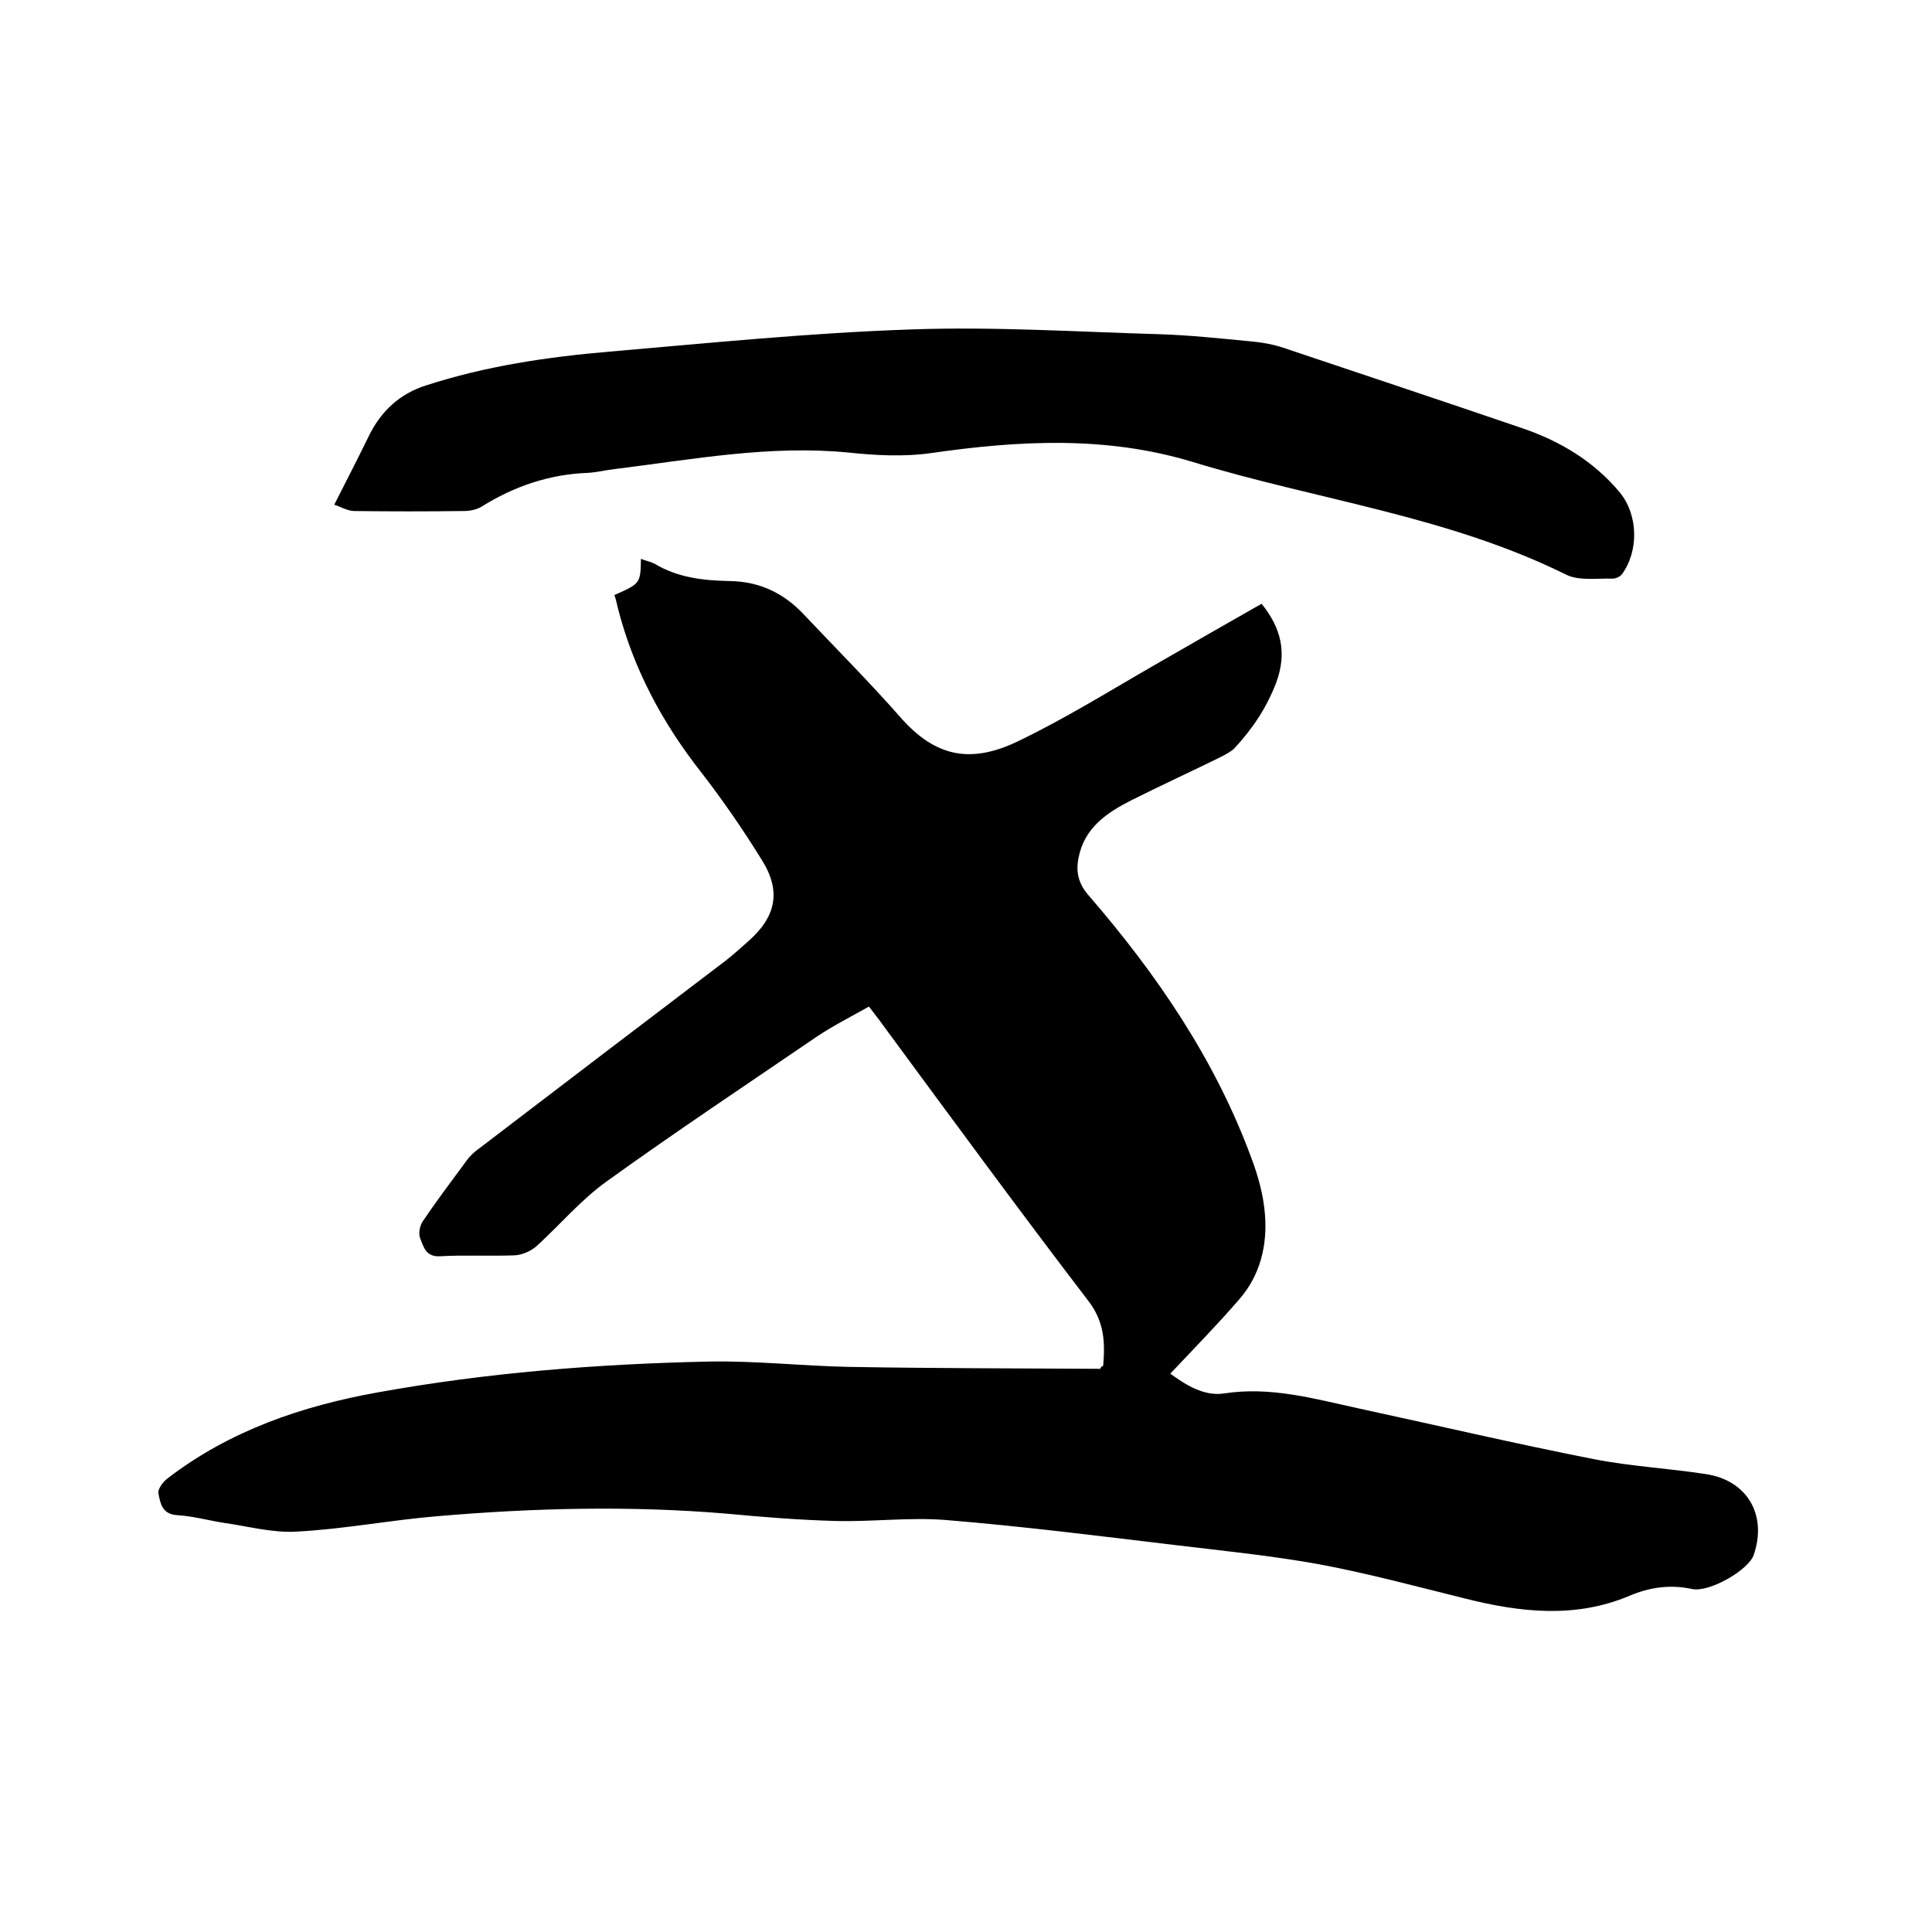
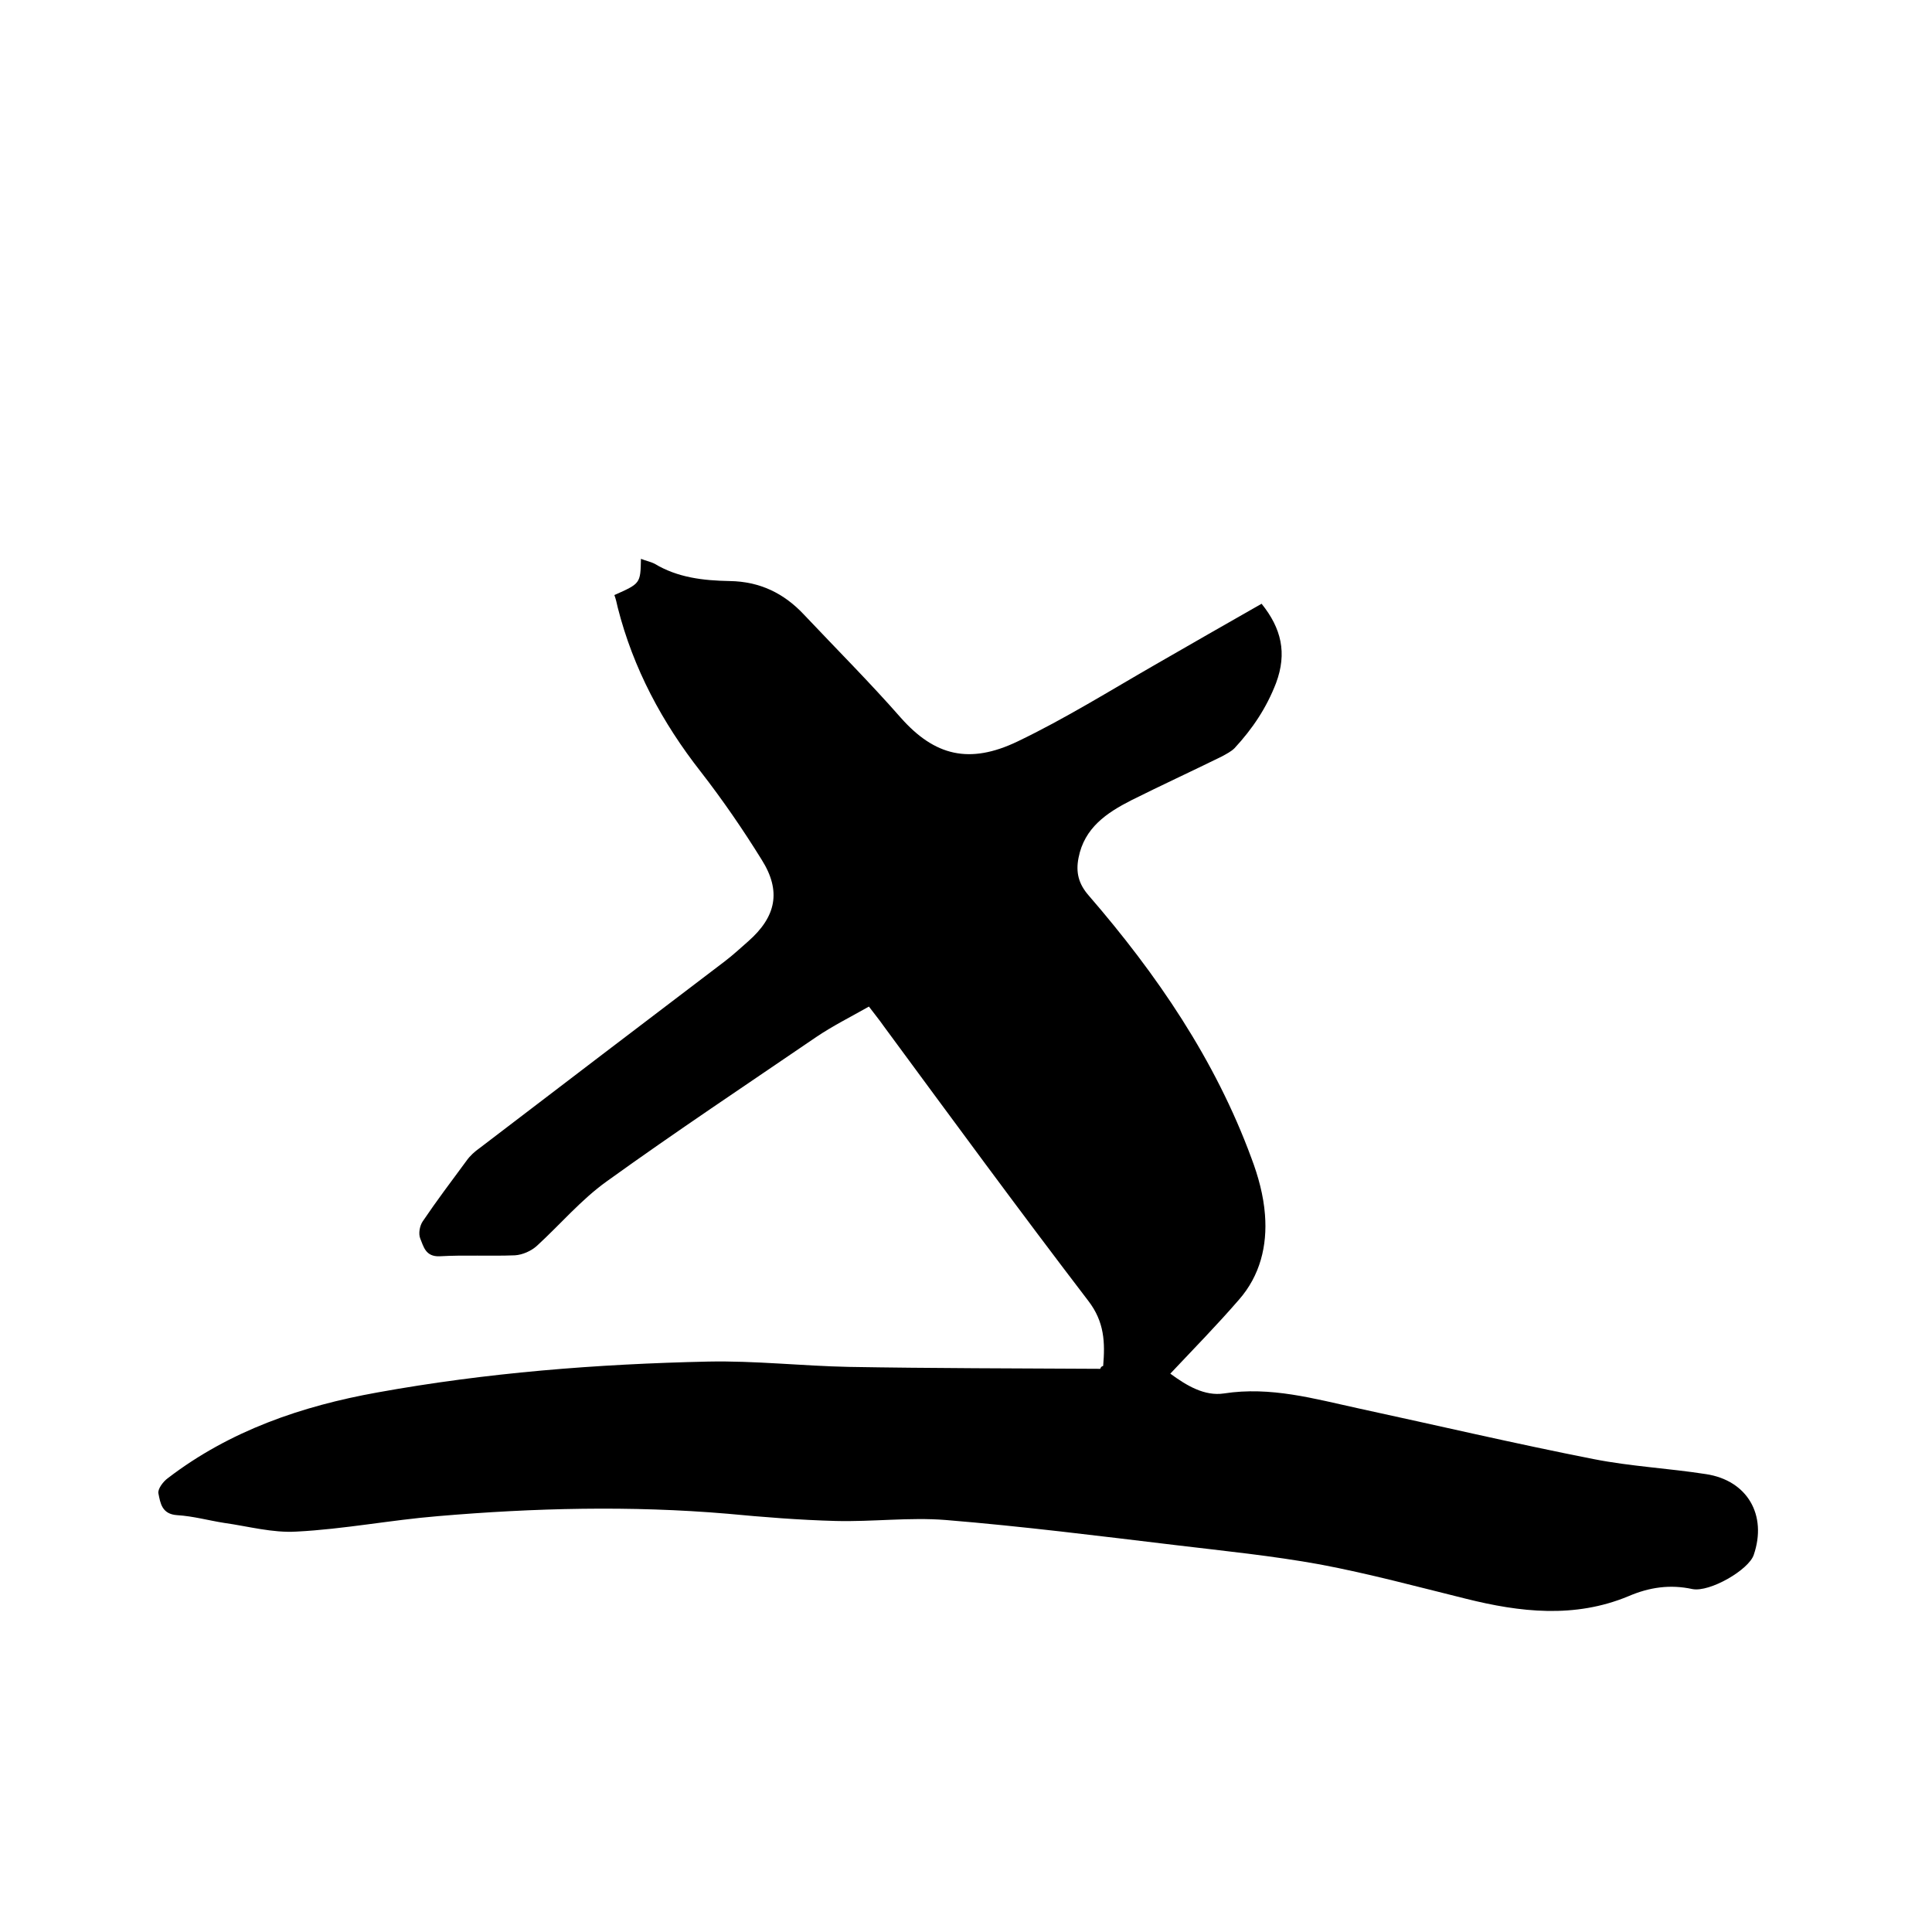
<svg xmlns="http://www.w3.org/2000/svg" enable-background="new 0 0 400 400" viewBox="0 0 400 400">
  <path d="m228.4 282.8c.4-4.8.3-9.1-3.1-13.5-14.3-18.7-28.3-37.8-42.3-56.8-.9-1.3-1.9-2.5-3.1-4.1-3.7 2.1-7.5 4-10.9 6.3-14.5 9.9-29.1 19.6-43.4 29.9-5.3 3.8-9.6 8.9-14.4 13.3-1.2 1.1-3 1.9-4.6 2-5.2.2-10.4-.1-15.6.2-2.9.1-3.3-2-4-3.7-.4-1-.1-2.6.5-3.5 2.9-4.3 6-8.4 9.1-12.6.7-1 1.7-1.9 2.7-2.6 16.9-12.9 33.8-25.8 50.8-38.7 1.7-1.3 3.2-2.7 4.8-4.1 5.8-5.1 6.9-10.4 2.8-16.9-3.9-6.3-8.1-12.4-12.6-18.2-8-10.2-14-21.4-17.2-34-.2-.9-.4-1.8-.7-2.6 5.4-2.4 5.4-2.4 5.5-7.5 1 .4 2 .6 2.8 1 4.8 2.9 10.1 3.5 15.6 3.6 6.2.1 11.2 2.5 15.4 7 6.7 7.1 13.6 14 20 21.3 7 7.9 14.2 9.7 24.2 4.9 9.8-4.7 19.1-10.5 28.5-15.9 7.3-4.2 14.6-8.4 22-12.6 4.1 5.1 5.3 10.2 3 16.4-2 5.2-4.9 9.5-8.6 13.5-.7.7-1.7 1.2-2.6 1.7-6.3 3.1-12.6 6-18.8 9.1-5.1 2.6-9.7 5.7-10.9 11.9-.6 3 0 5.4 2.1 7.8 14.1 16.3 26.2 34 33.7 54.4 1.4 3.7 2.5 7.7 2.8 11.7.5 6.4-1 12.6-5.4 17.6-4.5 5.2-9.3 10.1-14.2 15.3 3.4 2.5 7.1 4.7 11.1 4.1 9.7-1.5 18.7 1.1 27.9 3.1 16.2 3.5 32.4 7.3 48.7 10.5 7.6 1.5 15.5 1.9 23.2 3.1 8.6 1.3 12.7 8.5 9.9 16.7-1 3.1-9.1 7.8-12.7 7.1-4.6-1-8.9-.4-13.3 1.5-11.1 4.6-22.4 3.3-33.6.5-10.1-2.5-20.1-5.2-30.2-7.1-9.9-1.8-19.9-2.8-29.9-4-15.9-1.9-31.7-3.9-47.6-5.2-7.5-.6-15.2.4-22.8.2-7.5-.2-15-.8-22.4-1.5-20-1.7-40-1.2-59.9.5-9.8.8-19.5 2.7-29.3 3.2-5 .3-10-1.1-15-1.8-3.2-.5-6.4-1.4-9.7-1.6-3.2-.2-3.5-2.5-3.9-4.5-.2-.9 1-2.5 2-3.2 12.8-9.8 27.7-14.9 43.3-17.7 22.6-4.1 45.5-5.9 68.5-6.4 9.7-.2 19.4.9 29.1 1.1 17.3.3 34.7.3 52.1.4.1-.3.2-.5.6-.6z" />
-   <path d="m69.2 104.5c2.7-5.3 5-9.8 7.2-14.3 2.5-5.1 6.4-8.7 11.8-10.4 12.3-4 25.1-5.9 38-7 20.9-1.8 41.7-3.9 62.6-4.6 17.1-.6 34.2.5 51.4 1 6.3.2 12.7.9 19 1.5 2.2.2 4.4.6 6.5 1.3 16.4 5.5 32.9 11 49.3 16.6 8 2.7 15 6.9 20.4 13.4 3.8 4.7 3.9 12.1.4 16.9-.4.5-1.3.9-1.9.9-3.2-.1-6.9.5-9.6-.8-24.6-12.2-51.7-15.5-77.5-23.4-17.9-5.4-35.9-4.4-54-1.8-5.6.8-11.4.5-17.1-.1-16.3-1.6-32.2 1.4-48.3 3.4-1.9.2-3.8.7-5.7.8-8 .3-15.3 2.8-22 7-1 .6-2.4.9-3.6.9-7.6.1-15.2.1-22.9 0-1.5-.1-2.9-1-4-1.3z" />
</svg>